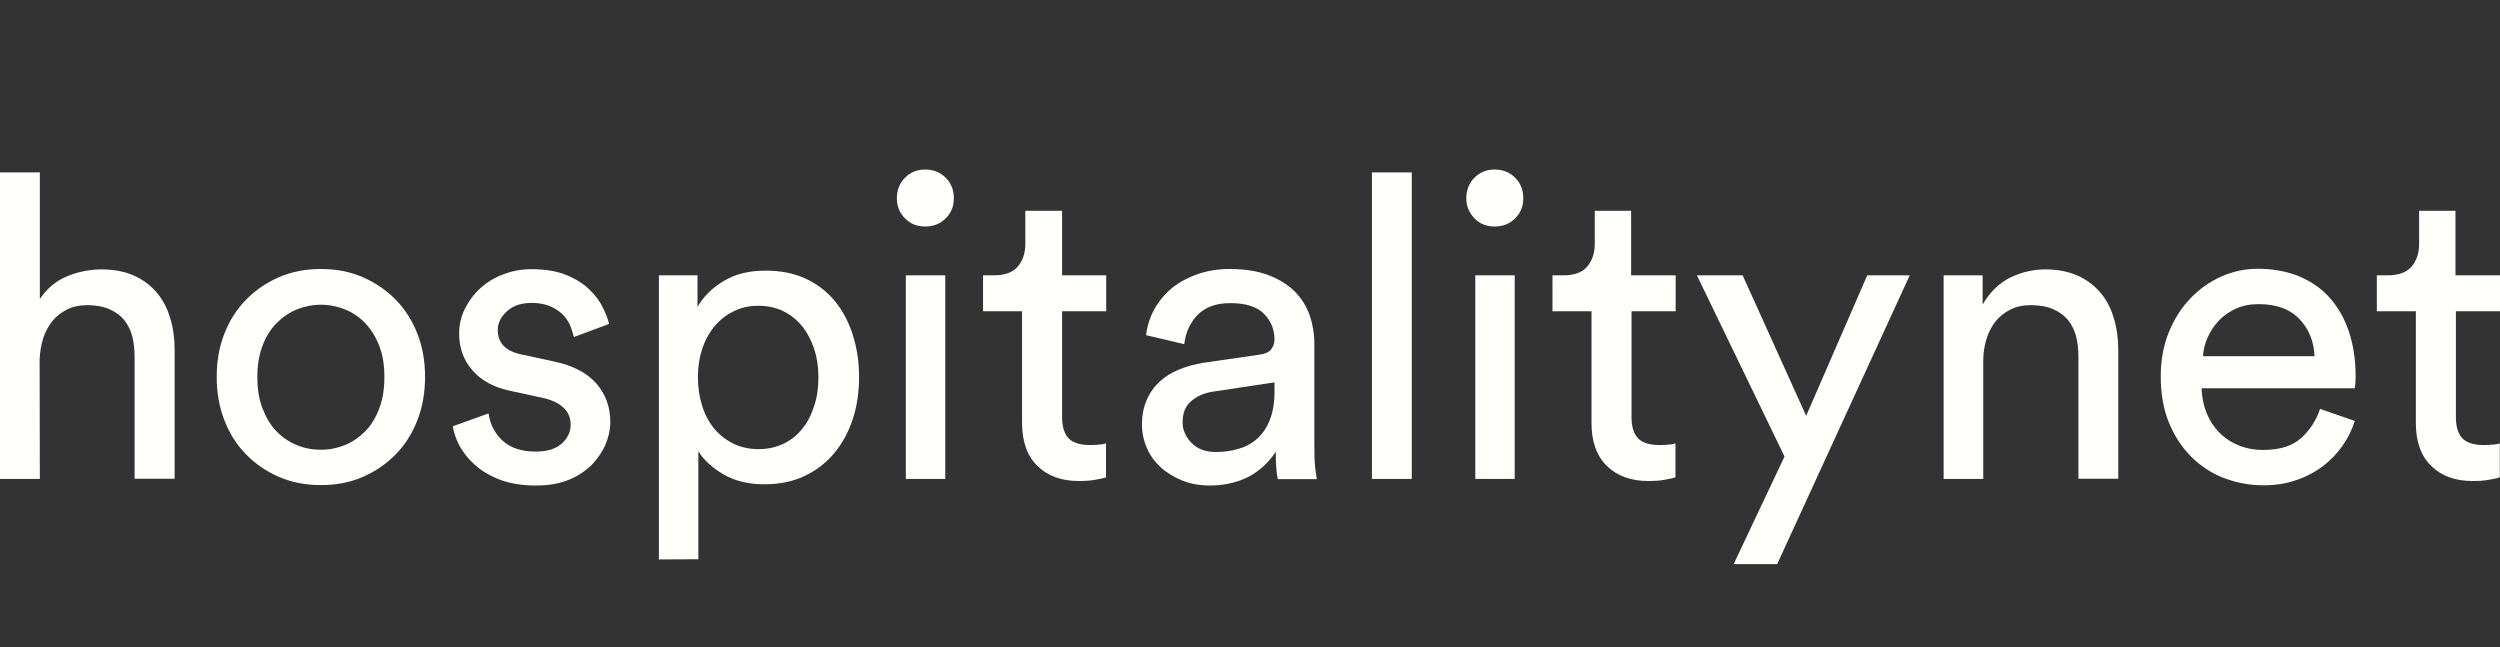
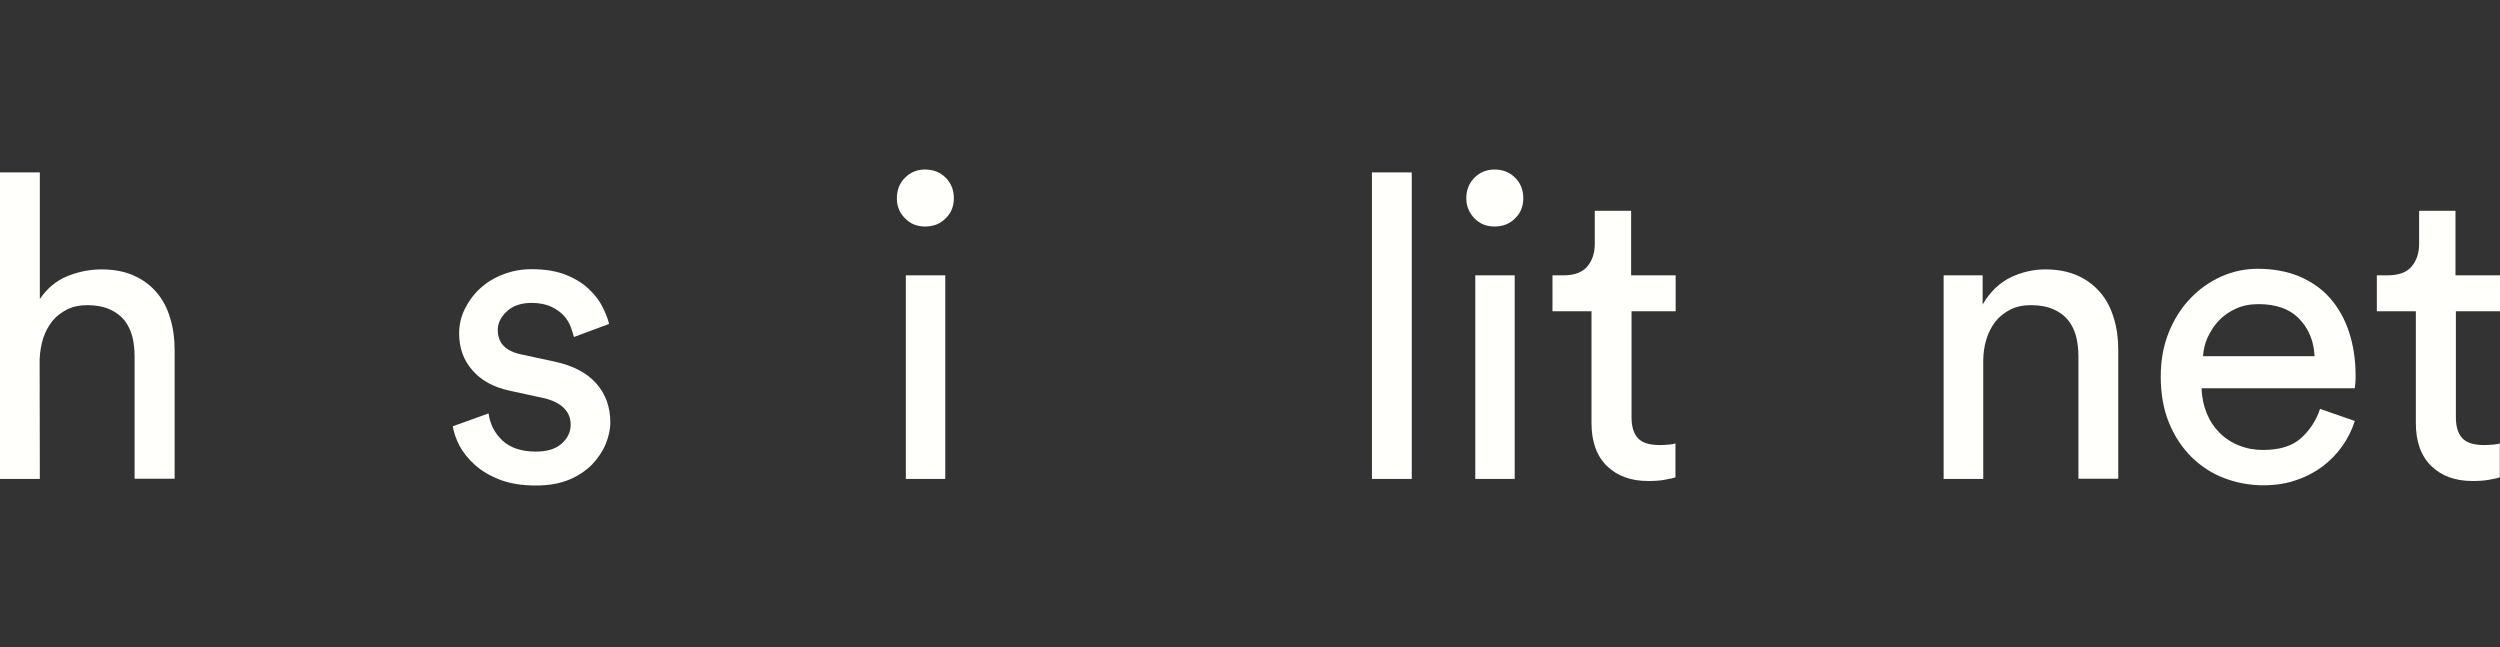
<svg xmlns="http://www.w3.org/2000/svg" version="1.1" id="Layer_1" x="0px" y="0px" viewBox="0 0 1224 317" style="enable-background:new 0 0 1224 317;" xml:space="preserve">
  <rect x="0" y="0" width="1224" height="317" fill="#333333" stroke="none" />
  <style type="text/css">
	.st0{fill:#FFFFFC;}
</style>
  <g>
    <path class="st0" d="M19.5,234.5H0V84.4h19.5v62c3.6-5.3,8.1-9,13.5-11.2s11-3.3,16.8-3.3c5.9,0,11.2,1,15.7,3s8.2,4.8,11.2,8.3   s5.2,7.7,6.6,12.5c1.5,4.8,2.2,10,2.2,15.5v63.2H65.9v-59.9c0-3.5-0.4-6.7-1.1-9.7c-0.8-3-2.1-5.7-3.9-8c-1.9-2.3-4.3-4.1-7.3-5.4   c-3-1.3-6.6-2-10.9-2c-3.7,0-7,0.7-9.8,2.1c-2.8,1.4-5.2,3.2-7.2,5.6c-1.9,2.4-3.4,5.1-4.5,8.3c-1,3.2-1.6,6.6-1.8,10.4L19.5,234.5   L19.5,234.5z" />
-     <path class="st0" d="M157.1,131.7c7.5,0,14.3,1.3,20.5,4s11.6,6.4,16.2,11.1c4.6,4.7,8.1,10.3,10.6,16.7s3.7,13.4,3.7,21   s-1.2,14.7-3.7,21.1c-2.5,6.5-6,12.1-10.6,16.8s-10,8.4-16.2,11.1c-6.2,2.7-13.1,4-20.5,4s-14.3-1.3-20.5-4s-11.6-6.4-16.2-11.1   c-4.6-4.7-8.1-10.3-10.6-16.8s-3.7-13.5-3.7-21.1s1.2-14.6,3.7-21s6-12,10.6-16.7s10-8.4,16.2-11.1   C142.8,133,149.7,131.7,157.1,131.7z M157.1,220.2c4.1,0,8.1-0.8,11.8-2.3s7-3.8,10-6.8c2.9-3,5.2-6.8,6.8-11.2   c1.7-4.4,2.5-9.5,2.5-15.3s-0.8-10.9-2.5-15.2c-1.7-4.4-3.9-8-6.8-11.1c-2.9-3-6.2-5.3-10-6.8c-3.7-1.5-7.7-2.3-11.8-2.3   s-8.1,0.8-11.8,2.3s-7,3.8-10,6.8c-2.9,3-5.2,6.7-6.8,11.1c-1.7,4.4-2.5,9.4-2.5,15.2s0.8,10.9,2.5,15.3c1.7,4.4,3.9,8.2,6.8,11.2   c2.9,3,6.2,5.3,10,6.8C149.1,219.5,153,220.2,157.1,220.2z" />
    <path class="st0" d="M239.2,202.4c0.7,5.3,3,9.7,6.8,13.3c3.9,3.6,9.3,5.4,16.4,5.4c5.5,0,9.7-1.3,12.6-3.9   c2.9-2.6,4.4-5.7,4.4-9.3c0-3.2-1.1-5.9-3.3-8.1c-2.2-2.2-5.4-3.8-9.5-4.8l-17-3.7c-7.9-1.7-14-5-18.3-10c-4.4-5-6.5-11-6.5-18   c0-4.3,0.9-8.3,2.8-12.1c1.9-3.8,4.4-7.2,7.6-10.1c3.2-2.9,6.9-5.2,11.3-6.8c4.4-1.7,8.9-2.5,13.8-2.5c6.8,0,12.5,1,17.1,2.9   s8.4,4.3,11.3,7.2c2.9,2.8,5.1,5.8,6.5,8.8c1.5,3,2.5,5.7,3,7.9L281,165c-0.3-1.2-0.8-2.8-1.5-4.8c-0.7-1.9-1.8-3.8-3.3-5.5   s-3.6-3.2-6.2-4.5c-2.6-1.2-5.9-1.9-9.7-1.9c-5,0-9,1.3-12,4s-4.6,5.8-4.6,9.2c0,6.4,3.8,10.4,11.4,12l16.2,3.5   c9.1,1.9,16,5.5,20.6,10.7s6.9,11.5,6.9,19c0,3.6-0.8,7.2-2.3,10.8s-3.8,6.9-6.7,10c-3,3-6.7,5.5-11.3,7.4   c-4.6,1.9-10,2.8-16.2,2.8c-6.9,0-12.8-1-17.7-2.9s-9-4.4-12.2-7.3c-3.2-2.9-5.7-6-7.5-9.4c-1.7-3.4-2.8-6.5-3.2-9.4L239.2,202.4z" />
-     <path class="st0" d="M322.6,273.9V134.8h18.9v15.5c2.8-5,7-9.2,12.6-12.6c5.7-3.5,12.6-5.2,20.7-5.2c7.5,0,14.1,1.3,19.8,4   c5.7,2.7,10.5,6.4,14.3,11.1c3.8,4.7,6.7,10.2,8.7,16.6c2,6.4,3,13.1,3,20.3c0,7.5-1,14.4-3.1,20.7c-2.1,6.4-5.1,11.9-9.1,16.7   s-8.9,8.5-14.6,11.2s-12.3,4-19.6,4c-7.7,0-14.4-1.6-19.9-4.8s-9.7-7-12.4-11.4v52.9L322.6,273.9L322.6,273.9z M400.7,184.6   c0-5-0.7-9.6-2.1-13.8s-3.3-7.9-5.8-11s-5.6-5.6-9.2-7.4c-3.7-1.8-7.8-2.7-12.3-2.7c-4.4,0-8.5,0.9-12.1,2.7   c-3.7,1.8-6.8,4.3-9.4,7.4c-2.6,3.1-4.6,6.8-6,11s-2.1,8.8-2.1,13.8c0,5.1,0.7,9.8,2.1,14.2s3.4,8.1,6,11.2   c2.6,3.1,5.8,5.5,9.4,7.3c3.7,1.7,7.7,2.6,12.1,2.6c4.6,0,8.6-0.9,12.2-2.6c3.6-1.7,6.7-4.1,9.2-7.3c2.6-3.1,4.5-6.8,5.9-11.2   C400.1,194.4,400.7,189.7,400.7,184.6z" />
    <path class="st0" d="M439.1,97.1c0-4,1.3-7.4,4-10.1s6-4,9.8-4c4,0,7.4,1.3,10.1,4s4,6,4,10.1c0,3.9-1.3,7.2-4,9.8   c-2.7,2.7-6,4-10.1,4c-3.9,0-7.2-1.3-9.8-4C440.4,104.2,439.1,100.9,439.1,97.1z M443.5,234.5v-99.7h19.3v99.7H443.5z" />
-     <path class="st0" d="M520,134.8h21.6v17.6H520v51.8c0,4.6,1,8,3.1,10.3s5.7,3.4,10.8,3.4c1.2,0,2.6-0.1,4.1-0.2   c1.5-0.1,2.7-0.3,3.5-0.6v16.6c-0.8,0.3-2.4,0.7-4.8,1.1c-2.4,0.5-5.2,0.7-8.5,0.7c-8.6,0-15.3-2.5-20.3-7.4s-7.5-11.9-7.5-21   v-54.7h-19.1v-17.6h5.4c5.4,0,9.3-1.5,11.7-4.4c2.4-2.9,3.6-6.6,3.6-11v-16.2h18V134.8z" />
-     <path class="st0" d="M559.1,207.8c0-4.4,0.8-8.4,2.3-11.9s3.6-6.5,6.3-9s5.9-4.5,9.6-6c3.7-1.5,7.7-2.6,12-3.3l27-3.9   c3-0.4,5.1-1.3,6.1-2.7s1.6-3,1.6-4.8c0-4.8-1.7-9-5.1-12.5c-3.4-3.5-8.9-5.3-16.5-5.3c-6.9,0-12.2,1.9-16,5.7   c-3.7,3.8-5.9,8.6-6.6,14.4l-18.7-4.4c0.6-4.7,2-9.1,4.3-13.1s5.2-7.4,8.8-10.3c3.6-2.8,7.8-5,12.5-6.6c4.8-1.6,9.8-2.4,15.2-2.4   c7.5,0,13.8,1,19.1,3s9.5,4.7,12.9,8c3.3,3.3,5.7,7.2,7.3,11.6c1.5,4.4,2.3,9.1,2.3,13.9v50c0,4.4,0.1,7.9,0.4,10.6   c0.3,2.6,0.6,4.6,0.8,5.8h-19.1c-0.3-1.2-0.5-2.9-0.7-5s-0.3-4.9-0.3-8.5c-1.1,1.8-2.6,3.7-4.4,5.6c-1.8,1.9-4,3.7-6.6,5.4   s-5.7,3-9.2,4s-7.5,1.6-11.9,1.6c-5.1,0-9.7-0.8-13.8-2.5s-7.6-3.8-10.5-6.5s-5.2-5.8-6.7-9.4C559.9,215.6,559.1,211.8,559.1,207.8   z M595.2,221.3c4,0,7.8-0.5,11.3-1.6c3.5-1,6.6-2.7,9.1-5c2.6-2.3,4.6-5.3,6.1-9.1s2.3-8.4,2.3-13.8v-4.6l-30.5,4.6   c-4.1,0.7-7.6,2.2-10.4,4.7c-2.8,2.4-4.1,5.8-4.1,10.3c0,3.7,1.5,7.1,4.4,10.1C586.3,219.8,590.2,221.3,595.2,221.3z" />
    <path class="st0" d="M671.7,234.5V84.4h19.5v150.1H671.7z" />
    <path class="st0" d="M717.9,97.1c0-4,1.3-7.4,4-10.1s6-4,9.8-4c4,0,7.4,1.3,10.1,4c2.7,2.7,4,6,4,10.1c0,3.9-1.3,7.2-4,9.8   c-2.7,2.7-6,4-10.1,4c-3.9,0-7.2-1.3-9.8-4C719.3,104.2,717.9,100.9,717.9,97.1z M722.3,234.5v-99.7h19.3v99.7H722.3z" />
    <path class="st0" d="M798.8,134.8h21.6v17.6h-21.6v51.8c0,4.6,1,8,3.1,10.3s5.7,3.4,10.8,3.4c1.2,0,2.6-0.1,4.1-0.2   c1.5-0.1,2.7-0.3,3.5-0.6v16.6c-0.8,0.3-2.4,0.7-4.8,1.1c-2.4,0.5-5.2,0.7-8.5,0.7c-8.6,0-15.3-2.5-20.3-7.4s-7.5-11.9-7.5-21   v-54.7h-19.1v-17.6h5.4c5.4,0,9.3-1.5,11.7-4.4c2.4-2.9,3.6-6.6,3.6-11v-16.2h17.8v31.6H798.8z" />
-     <path class="st0" d="M848.8,276.2l24.9-52.7l-42.9-88.7h22.4l31.1,68.8l29.9-68.8H935l-64.9,141.4H848.8z" />
    <path class="st0" d="M971.1,234.5h-19.5v-99.7h19.1v14.3c3.6-6.2,8.2-10.6,13.7-13.3c5.5-2.6,11.2-3.9,17-3.9c5.9,0,11.2,1,15.7,3   s8.2,4.8,11.2,8.3s5.2,7.7,6.6,12.5c1.5,4.8,2.2,10,2.2,15.5v63.2h-19.5v-59.9c0-3.5-0.4-6.7-1.1-9.7c-0.8-3-2.1-5.7-3.9-8   c-1.9-2.3-4.3-4.1-7.3-5.4c-3-1.3-6.6-2-10.9-2c-3.9,0-7.3,0.7-10.2,2.2s-5.3,3.4-7.3,5.9c-1.9,2.5-3.4,5.4-4.4,8.7   s-1.5,6.8-1.5,10.6v57.7H971.1z" />
    <path class="st0" d="M1152.9,206.1c-1.4,4.4-3.4,8.5-6.1,12.3s-5.9,7.1-9.7,10c-3.8,2.8-8.1,5.1-13,6.7c-4.8,1.7-10.2,2.5-16,2.5   c-6.6,0-13-1.2-19.1-3.5s-11.4-5.8-16.1-10.4c-4.6-4.6-8.3-10.2-11-16.8s-4-14.2-4-22.6c0-7.9,1.3-15,3.9-21.5   c2.6-6.4,6.1-12,10.5-16.6s9.4-8.2,15.2-10.8c5.8-2.6,11.8-3.8,18-3.8c7.6,0,14.4,1.3,20.4,3.8c6,2.6,11,6.1,15,10.7   c4,4.6,7.1,10.1,9.2,16.5s3.2,13.5,3.2,21.3c0,1.2,0,2.4-0.1,3.5s-0.2,2-0.3,2.7h-75c0.1,4.4,1,8.5,2.5,12.2s3.6,6.9,6.3,9.6   c2.7,2.7,5.9,4.8,9.5,6.2c3.7,1.5,7.6,2.2,11.7,2.2c8.2,0,14.4-1.9,18.7-5.8c4.3-3.9,7.4-8.6,9.3-14.3L1152.9,206.1z M1133.2,174.4   c-0.3-7.2-2.7-13.2-7.3-18.1c-4.6-4.9-11.3-7.4-20.1-7.4c-4.1,0-7.8,0.7-11.1,2.2c-3.2,1.5-6,3.4-8.3,5.8c-2.3,2.4-4.1,5.2-5.5,8.2   s-2.1,6.2-2.3,9.3H1133.2z" />
    <path class="st0" d="M1202.4,134.8h21.6v17.6h-21.6v51.8c0,4.6,1,8,3.1,10.3s5.7,3.4,10.8,3.4c1.2,0,2.6-0.1,4.1-0.2   c1.5-0.1,2.7-0.3,3.5-0.6v16.6c-0.8,0.3-2.4,0.7-4.8,1.1c-2.4,0.5-5.2,0.7-8.5,0.7c-8.6,0-15.3-2.5-20.3-7.4s-7.5-11.9-7.5-21   v-54.7h-19.1v-17.6h5.4c5.4,0,9.3-1.5,11.7-4.4c2.4-2.9,3.6-6.6,3.6-11v-16.2h17.8v31.6H1202.4z" />
  </g>
</svg>